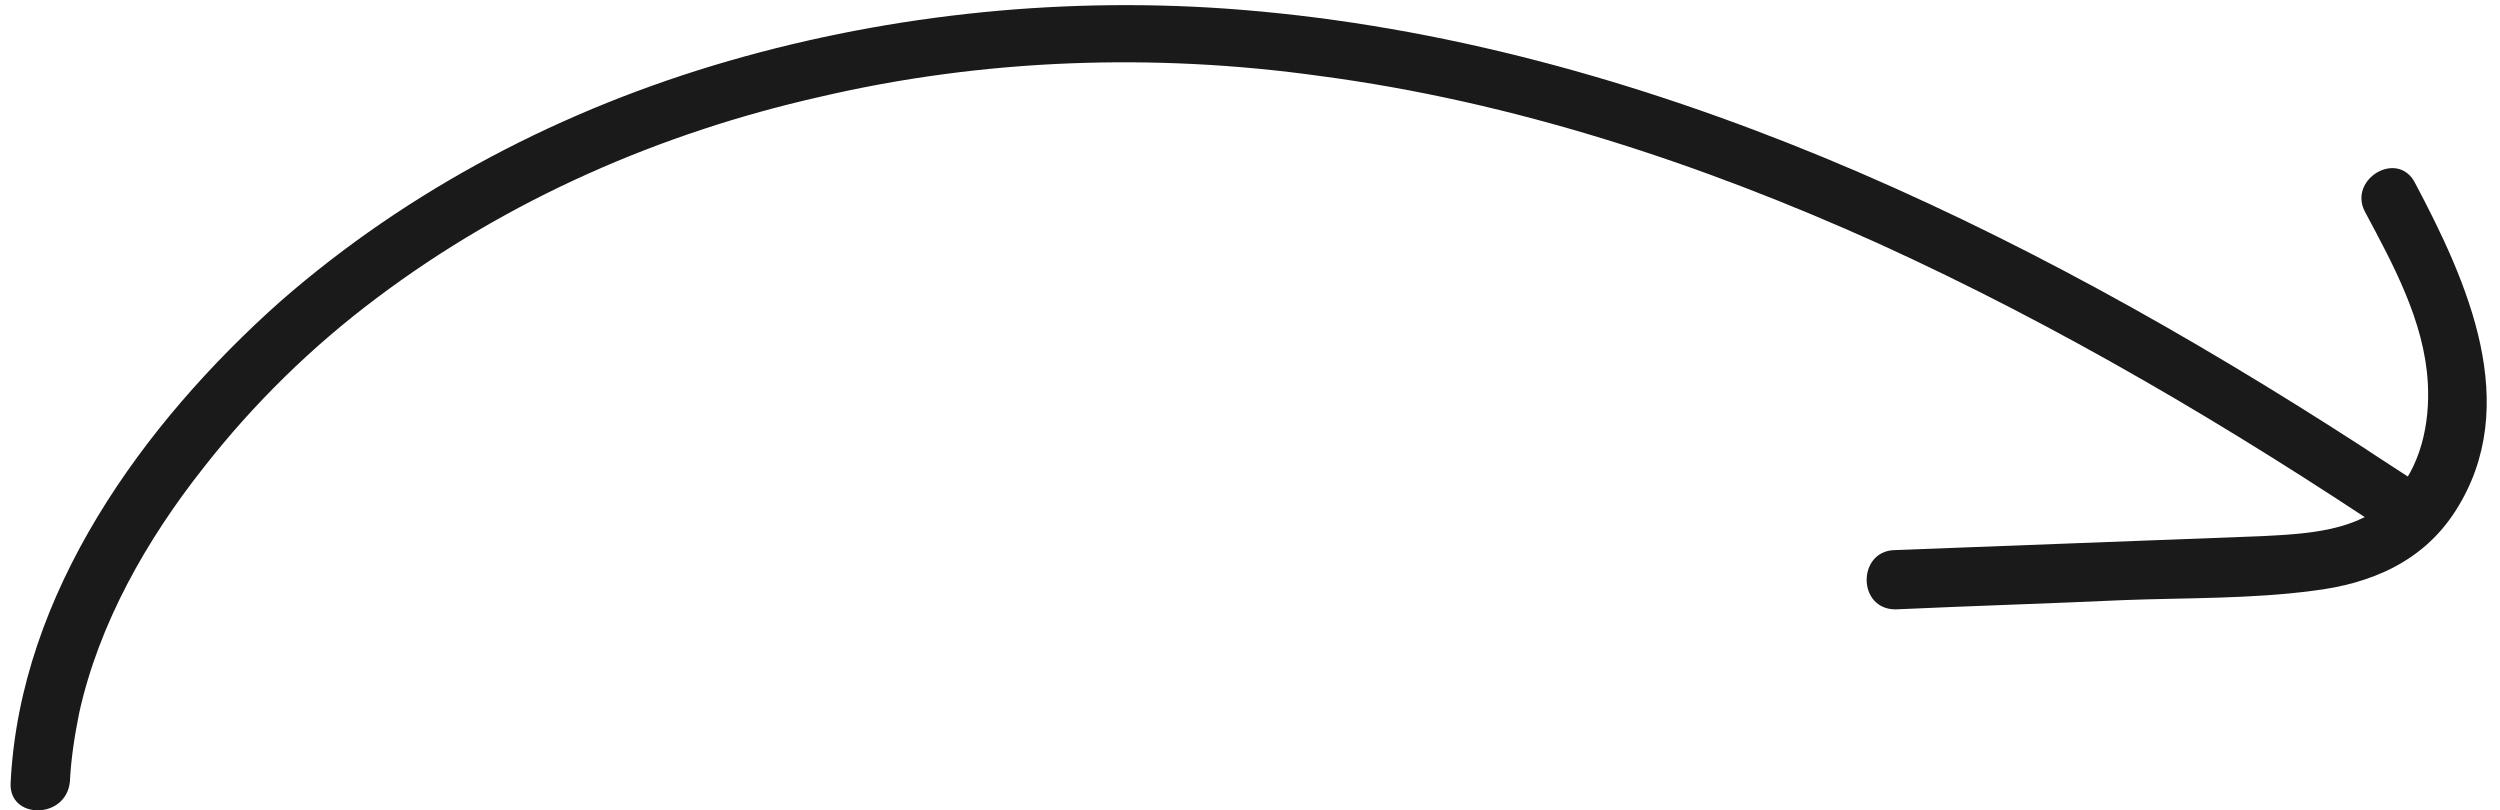
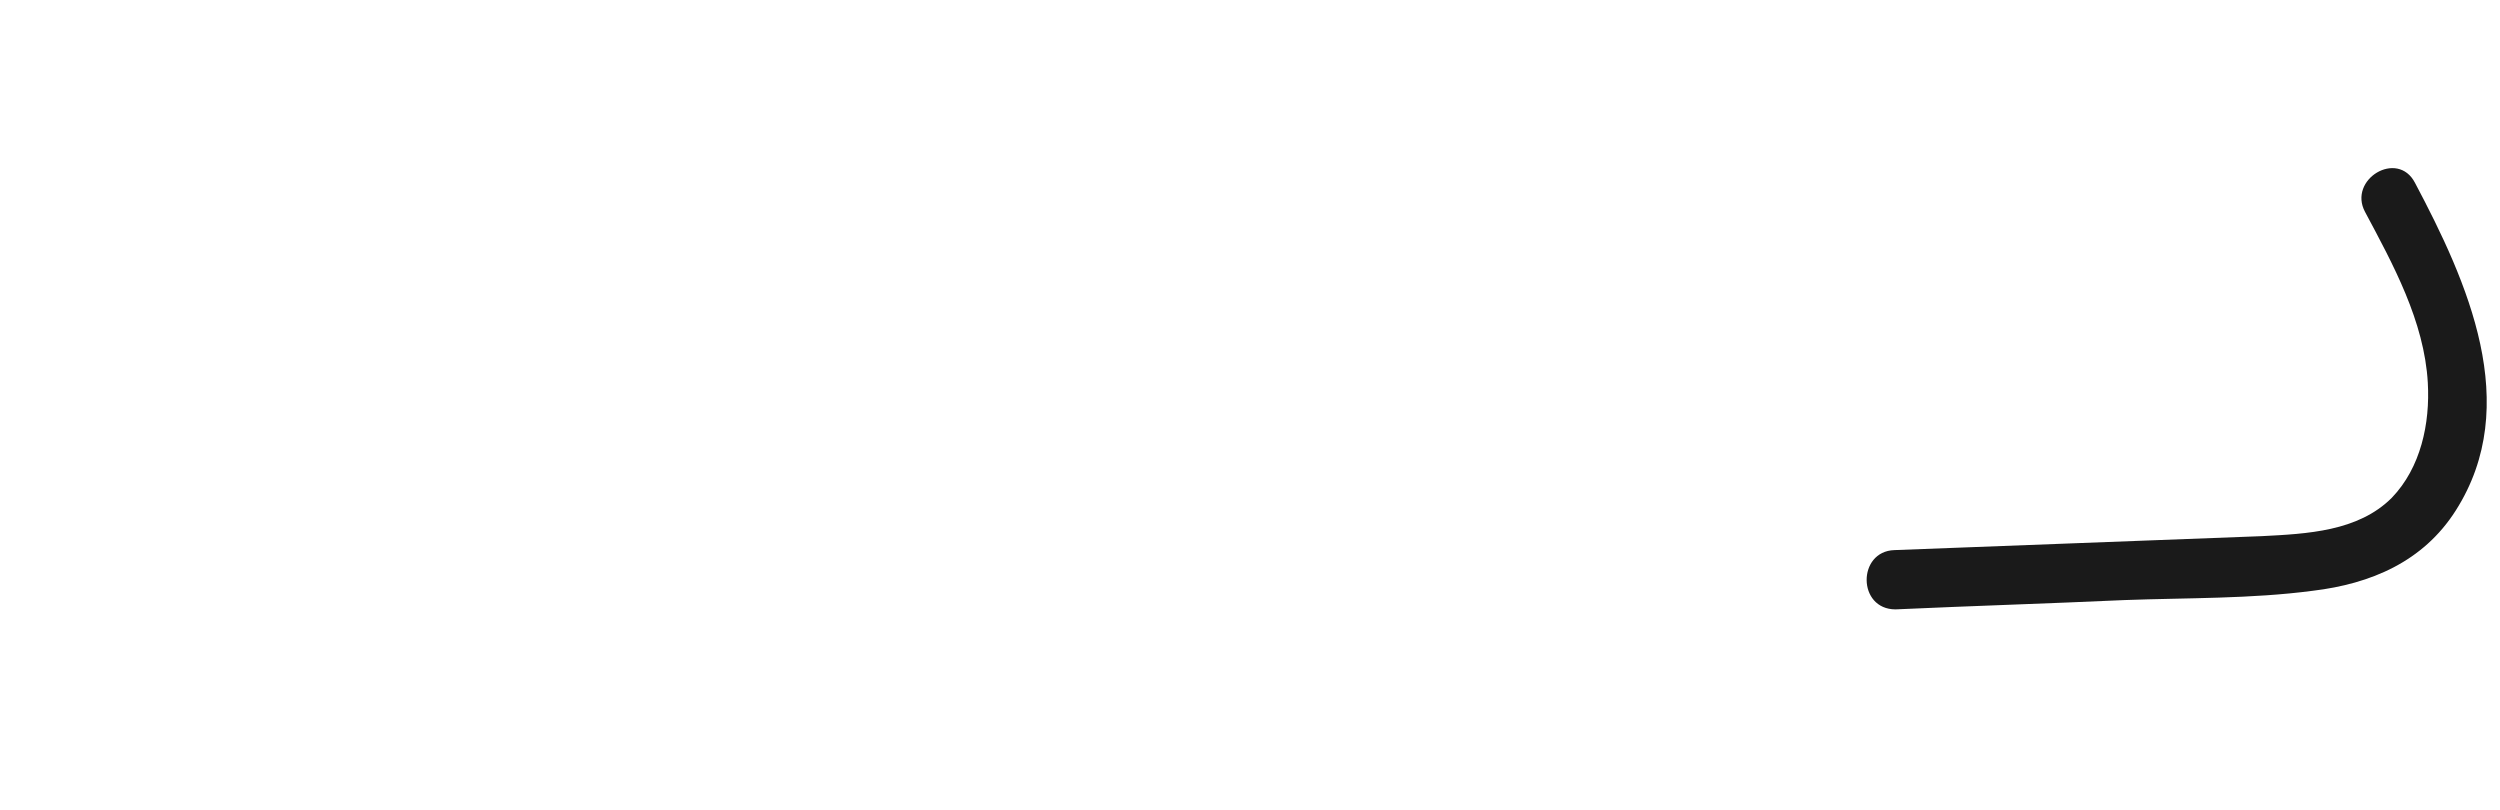
<svg xmlns="http://www.w3.org/2000/svg" width="145" height="47" viewBox="0 0 145 47" fill="none">
-   <path d="M0.617 45.391C1.156 34.404 8.301 24.563 16.255 17.486C23.736 10.948 32.701 6.297 42.272 3.533C51.843 0.77 62.021 -0.241 71.997 0.568C83.658 1.511 94.981 4.679 105.766 9.128C116.685 13.644 126.998 19.441 136.906 25.844C138.119 26.653 139.4 27.462 140.613 28.27C142.433 29.484 140.748 32.382 138.928 31.169C129.357 24.765 119.449 18.901 108.934 14.116C98.621 9.465 87.769 5.893 76.58 4.41C66.942 3.062 57.033 3.399 47.53 5.623C38.295 7.712 29.466 11.554 21.849 17.284C18.075 20.114 14.704 23.417 11.806 27.124C8.503 31.303 5.74 36.157 4.594 41.346C4.324 42.694 4.122 43.975 4.055 45.323C3.853 47.547 0.482 47.548 0.617 45.391Z" fill="#1A1A1A" />
  <path d="M109.875 31.906C116.952 31.637 124.097 31.367 131.174 31.097C133.803 30.962 136.769 30.828 138.723 28.873C140.409 27.121 140.948 24.559 140.813 22.2C140.611 18.628 138.791 15.325 137.173 12.292C136.162 10.405 139.06 8.652 140.071 10.607C143.105 16.336 146.34 23.481 142.431 29.614C140.543 32.58 137.51 33.861 134.14 34.265C130.568 34.737 126.861 34.67 123.221 34.804C118.772 35.007 114.391 35.142 109.942 35.344C107.718 35.344 107.718 31.974 109.875 31.906Z" fill="#1A1A1A" />
</svg>